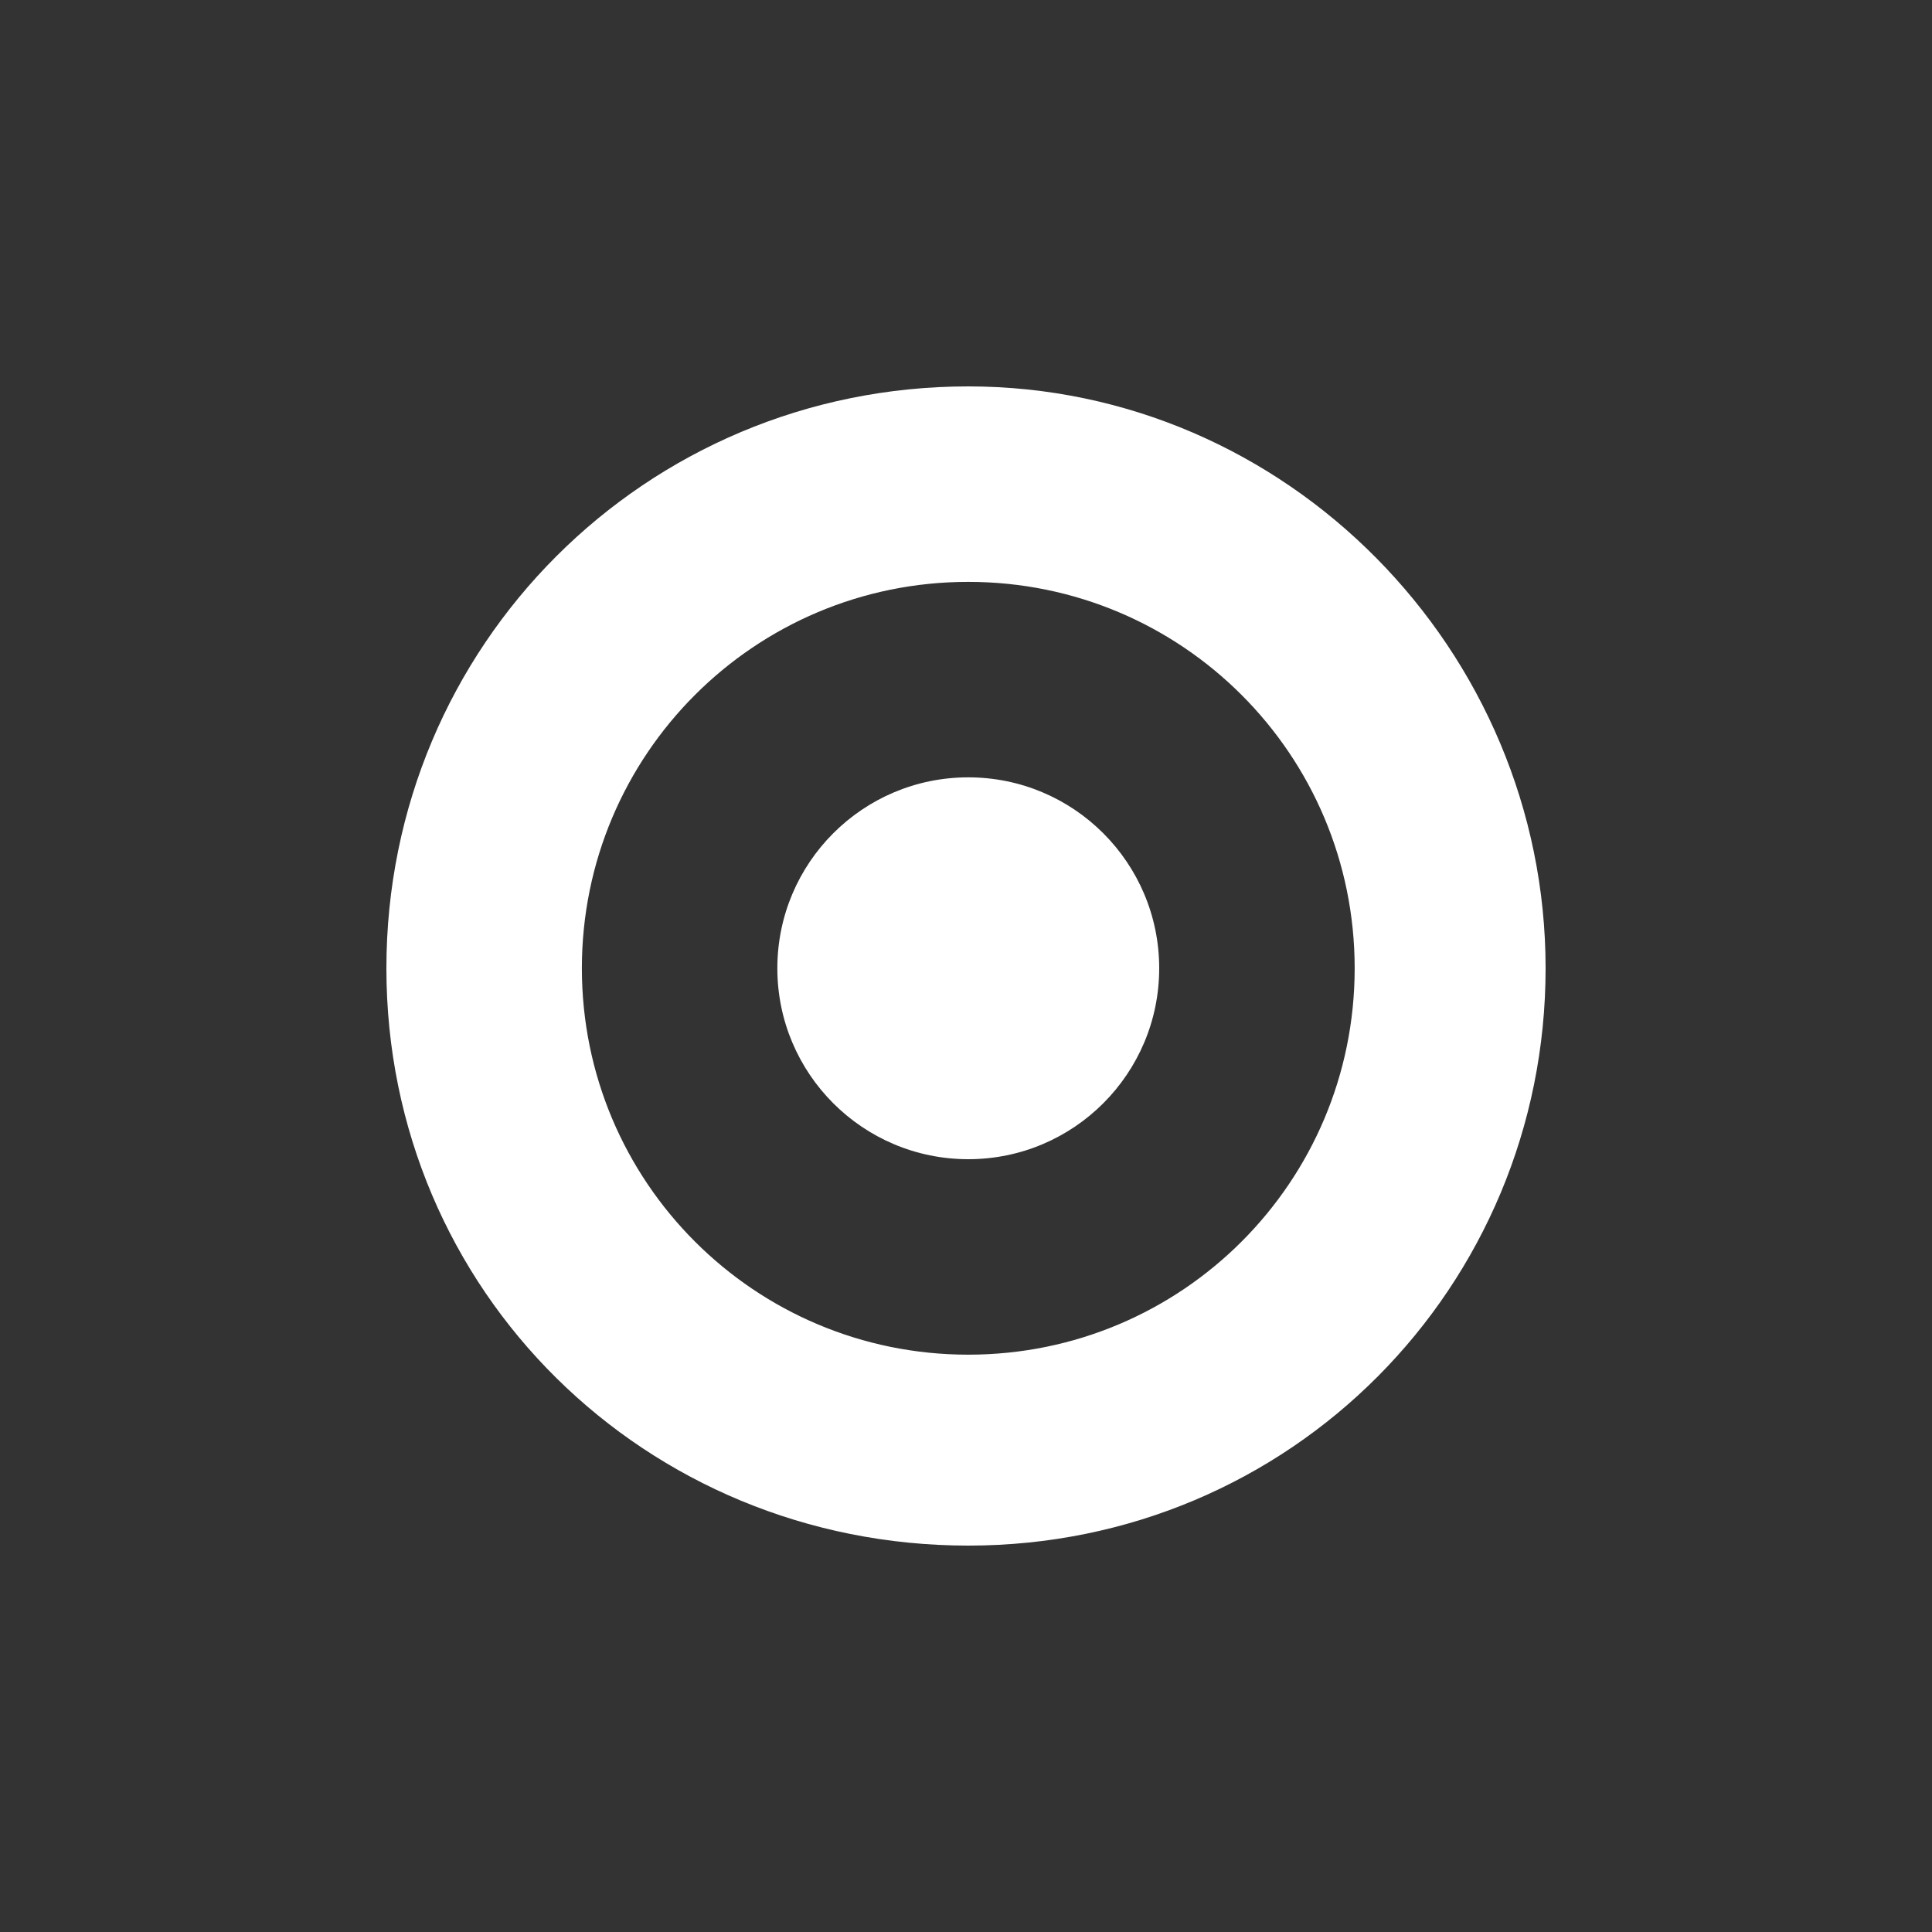
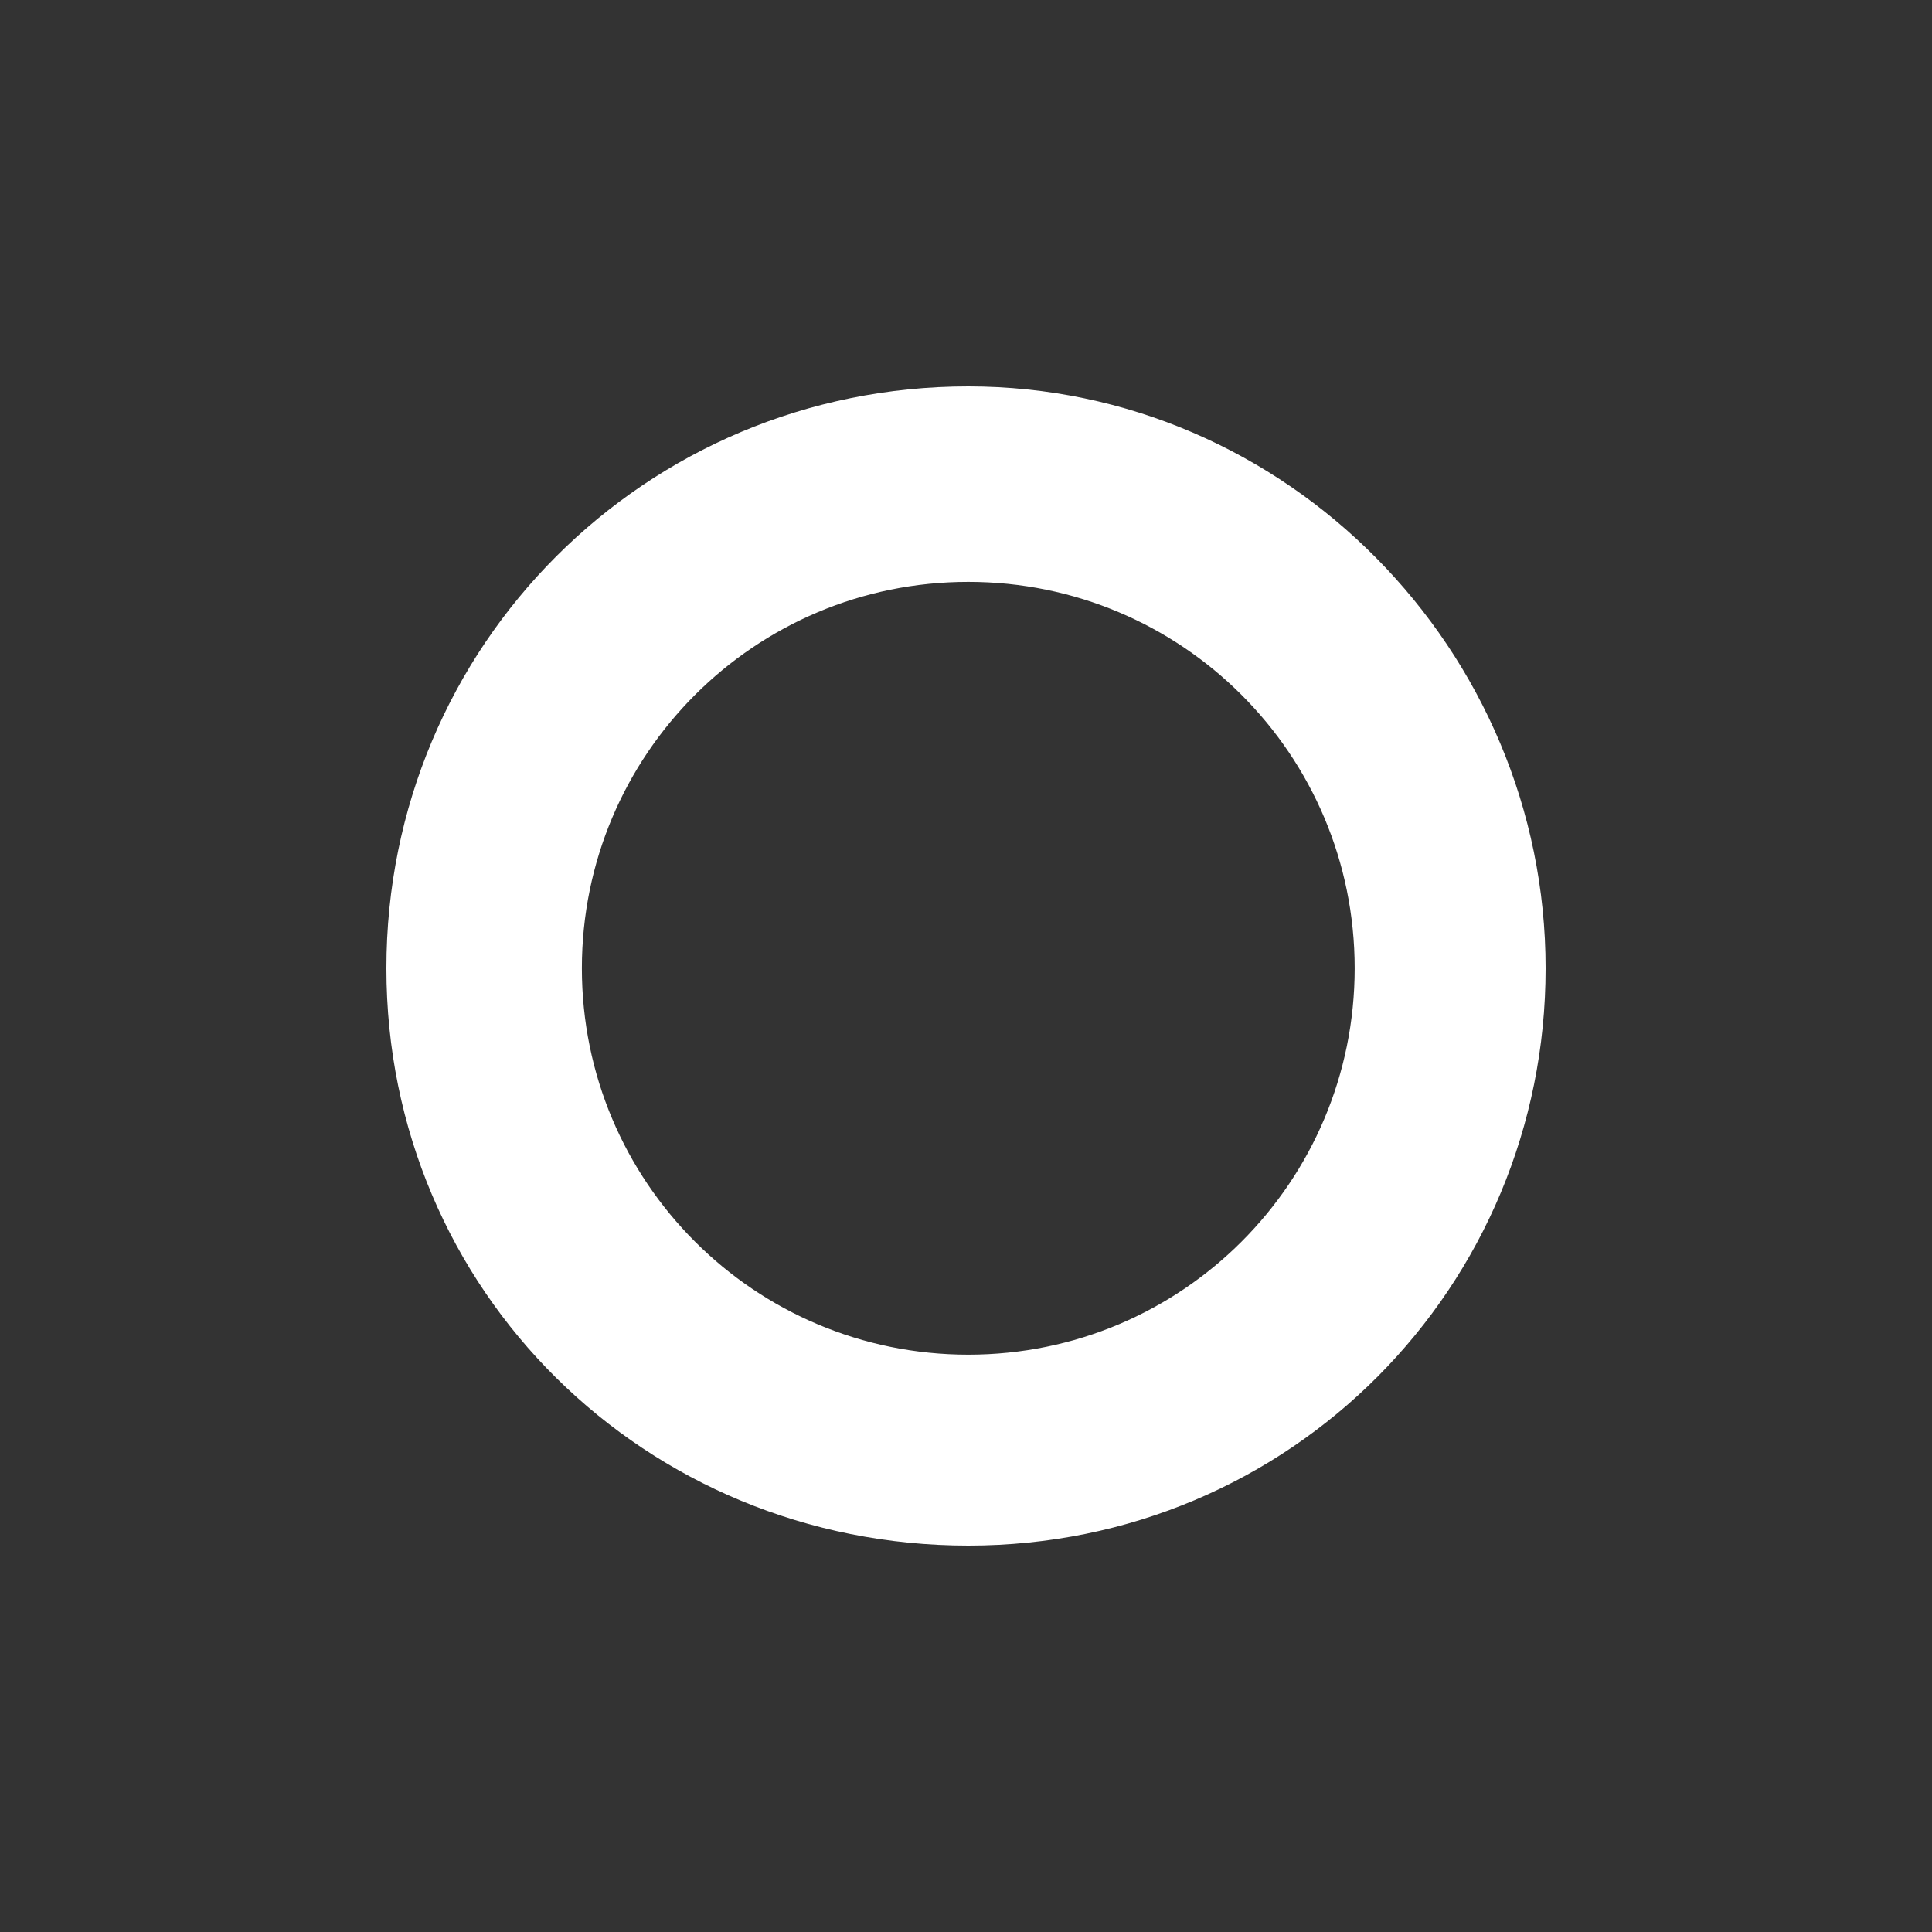
<svg xmlns="http://www.w3.org/2000/svg" version="1.1" id="Ebene_1" x="0px" y="0px" viewBox="0 0 42.5 42.5" style="enable-background:new 0 0 42.5 42.5;" xml:space="preserve">
  <rect x="0" y="0" width="42.5" height="42.5" fill="#333333" stroke="none" />
  <style type="text/css">
	.st0{fill:#FFFFFF;}
</style>
  <g>
-     <circle class="st0" cx="21.3" cy="21.3" r="4.2" />
    <path class="st0" d="M29.8,21.3c0,4.7-3.8,8.5-8.5,8.5s-8.5-3.8-8.5-8.5s3.8-8.5,8.5-8.5S29.8,16.6,29.8,21.3z M21.3,8.5   c-7.1,0-12.8,5.7-12.8,12.8S14.2,34,21.3,34S34,28.3,34,21.3S28.3,8.5,21.3,8.5z" />
  </g>
</svg>